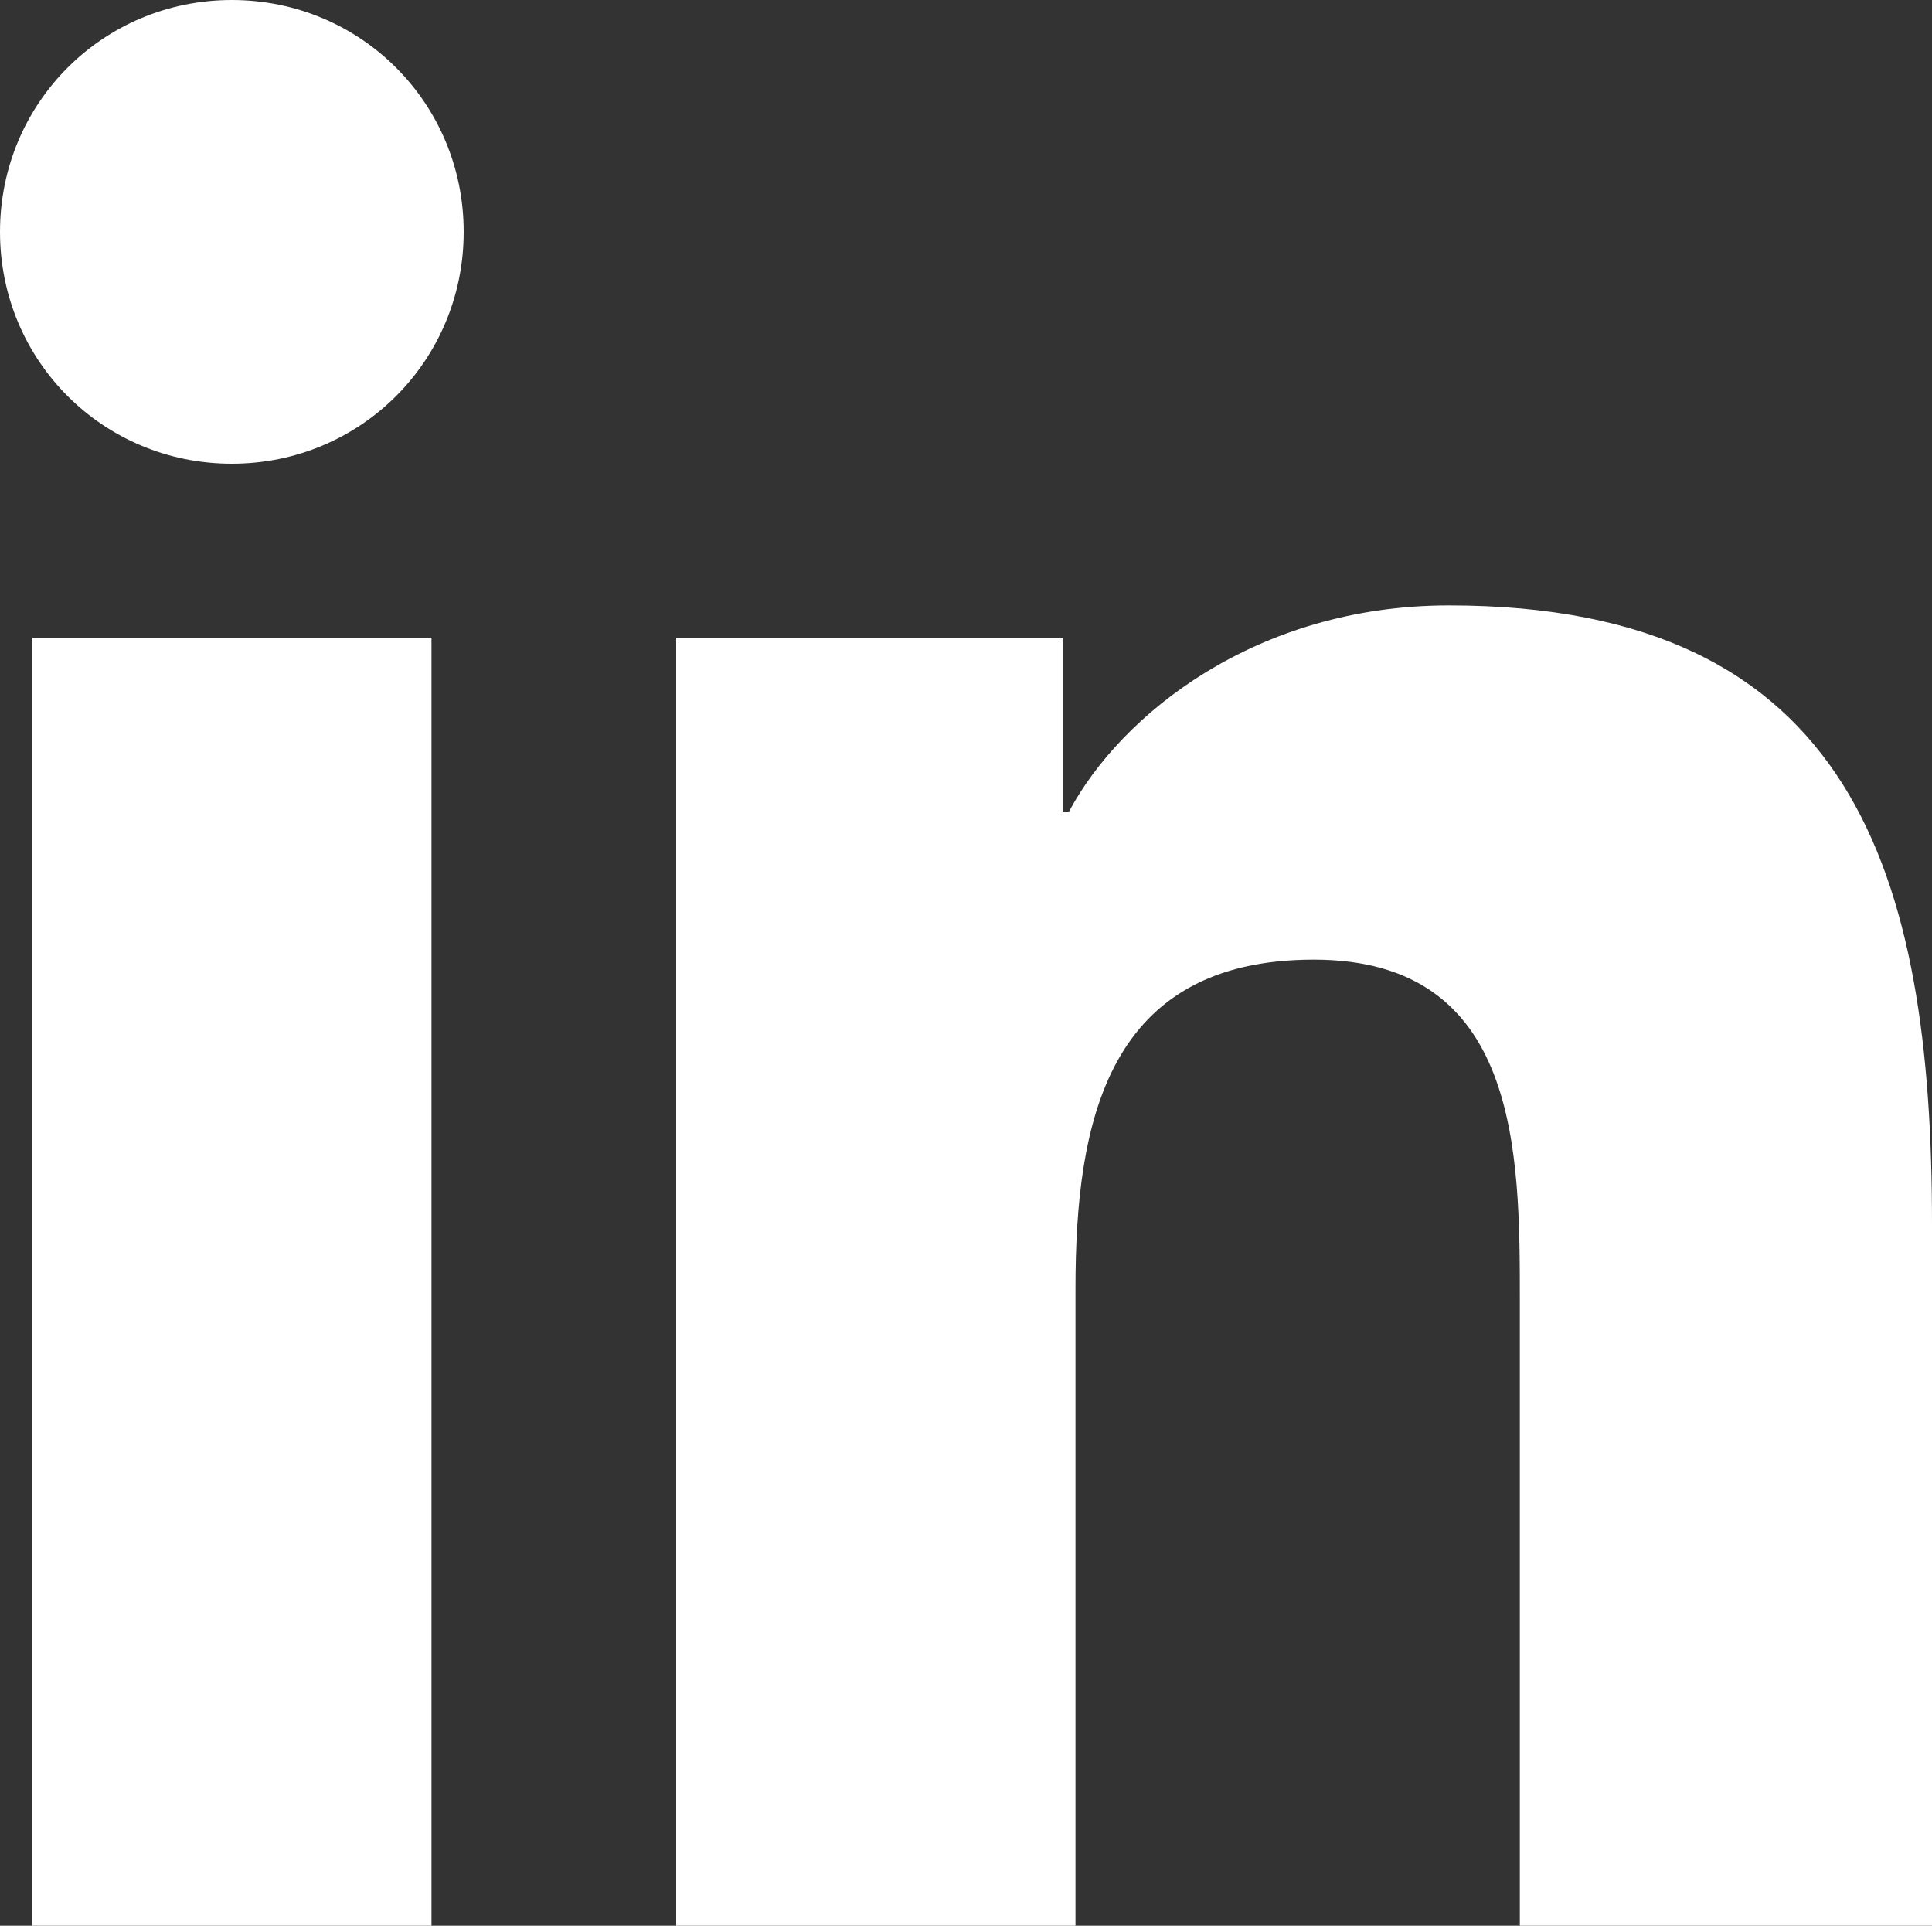
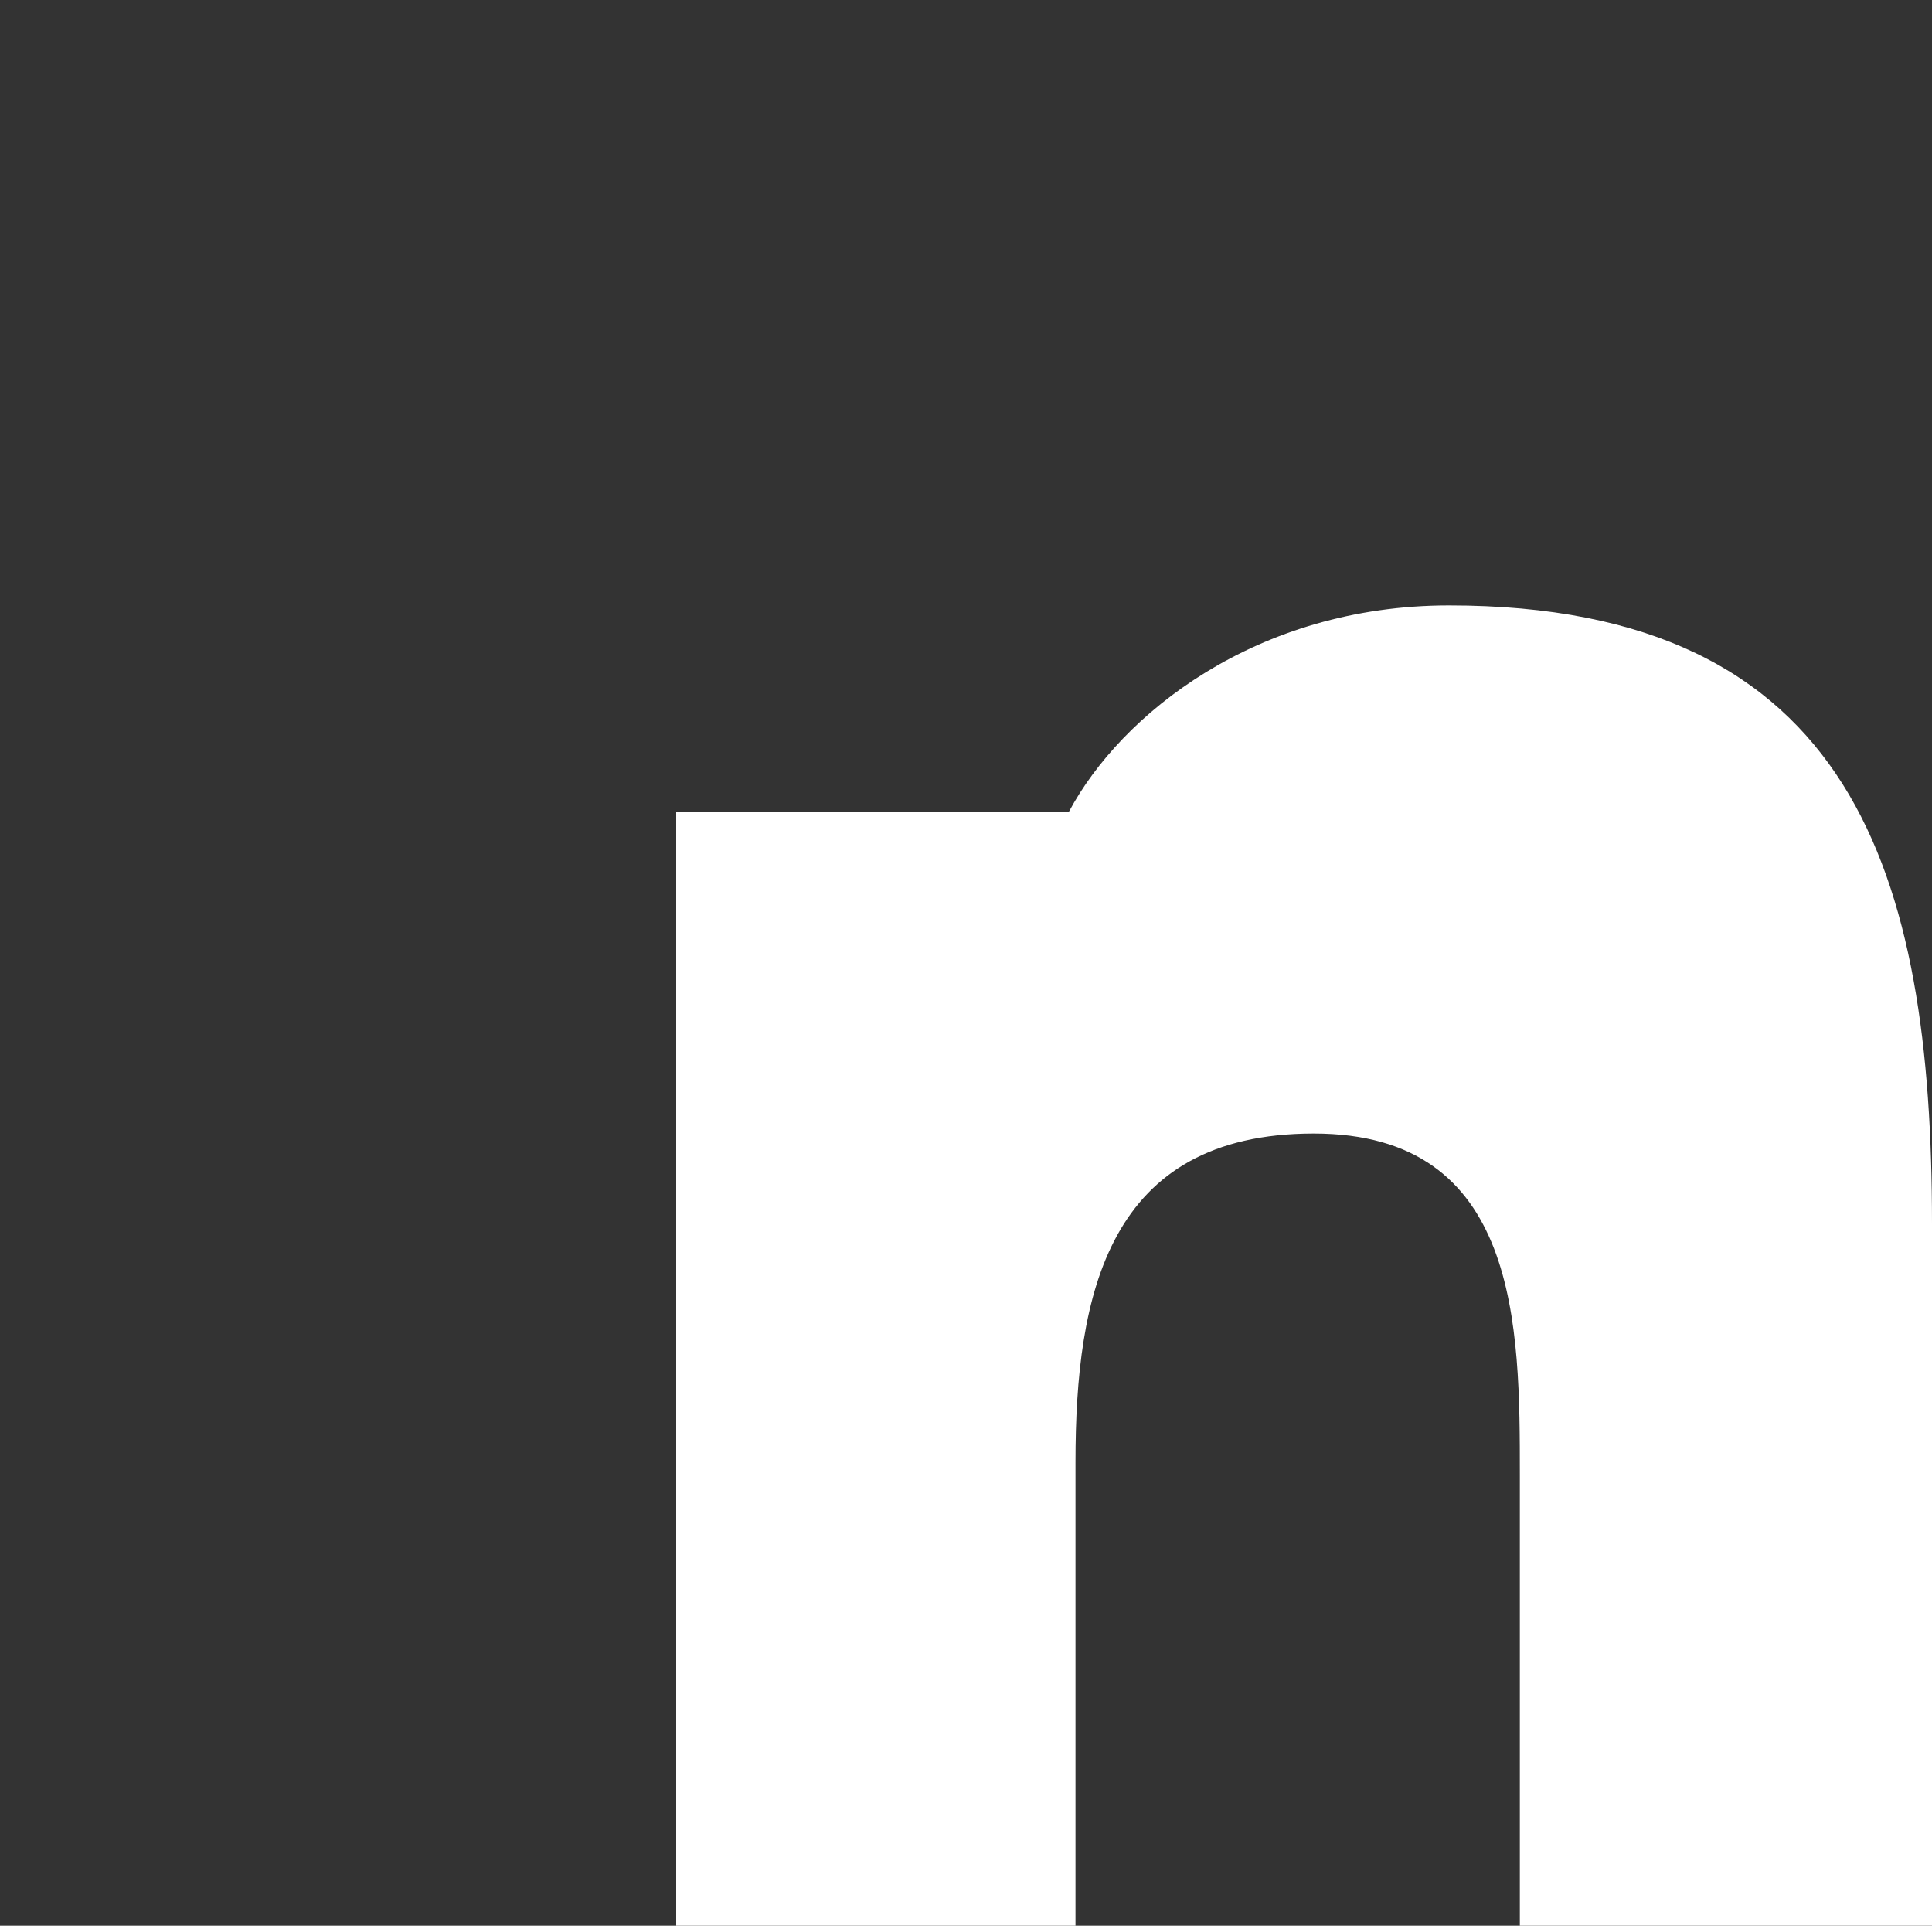
<svg xmlns="http://www.w3.org/2000/svg" version="1.1" id="Layer_1" x="0px" y="0px" viewBox="0 0 30 29.9" style="enable-background:new 0 0 30 29.9;" xml:space="preserve">
  <rect x="0" y="0" width="30" height="29.9" fill="#333333" stroke="none" />
  <style type="text/css">
	.st0{fill:#FFFFFF;}
</style>
-   <rect x="0.5" y="9.9" class="st0" width="6.2" height="20" />
-   <path class="st0" d="M3.6,0C1.6,0,0,1.6,0,3.6s1.6,3.6,3.6,3.6s3.6-1.6,3.6-3.6c0,0,0,0,0,0C7.2,1.6,5.6,0,3.6,0C3.6,0,3.6,0,3.6,0z  " />
-   <path class="st0" d="M22.5,9.4c-3,0-5.1,1.7-5.9,3.2h-0.1V9.9h-6v20h6.2v-9.9c0-2.6,0.5-5.1,3.7-5.1c3.2,0,3.2,3,3.2,5.3v9.7H30V19  C30,13.6,28.8,9.4,22.5,9.4z" />
+   <path class="st0" d="M22.5,9.4c-3,0-5.1,1.7-5.9,3.2h-0.1h-6v20h6.2v-9.9c0-2.6,0.5-5.1,3.7-5.1c3.2,0,3.2,3,3.2,5.3v9.7H30V19  C30,13.6,28.8,9.4,22.5,9.4z" />
</svg>